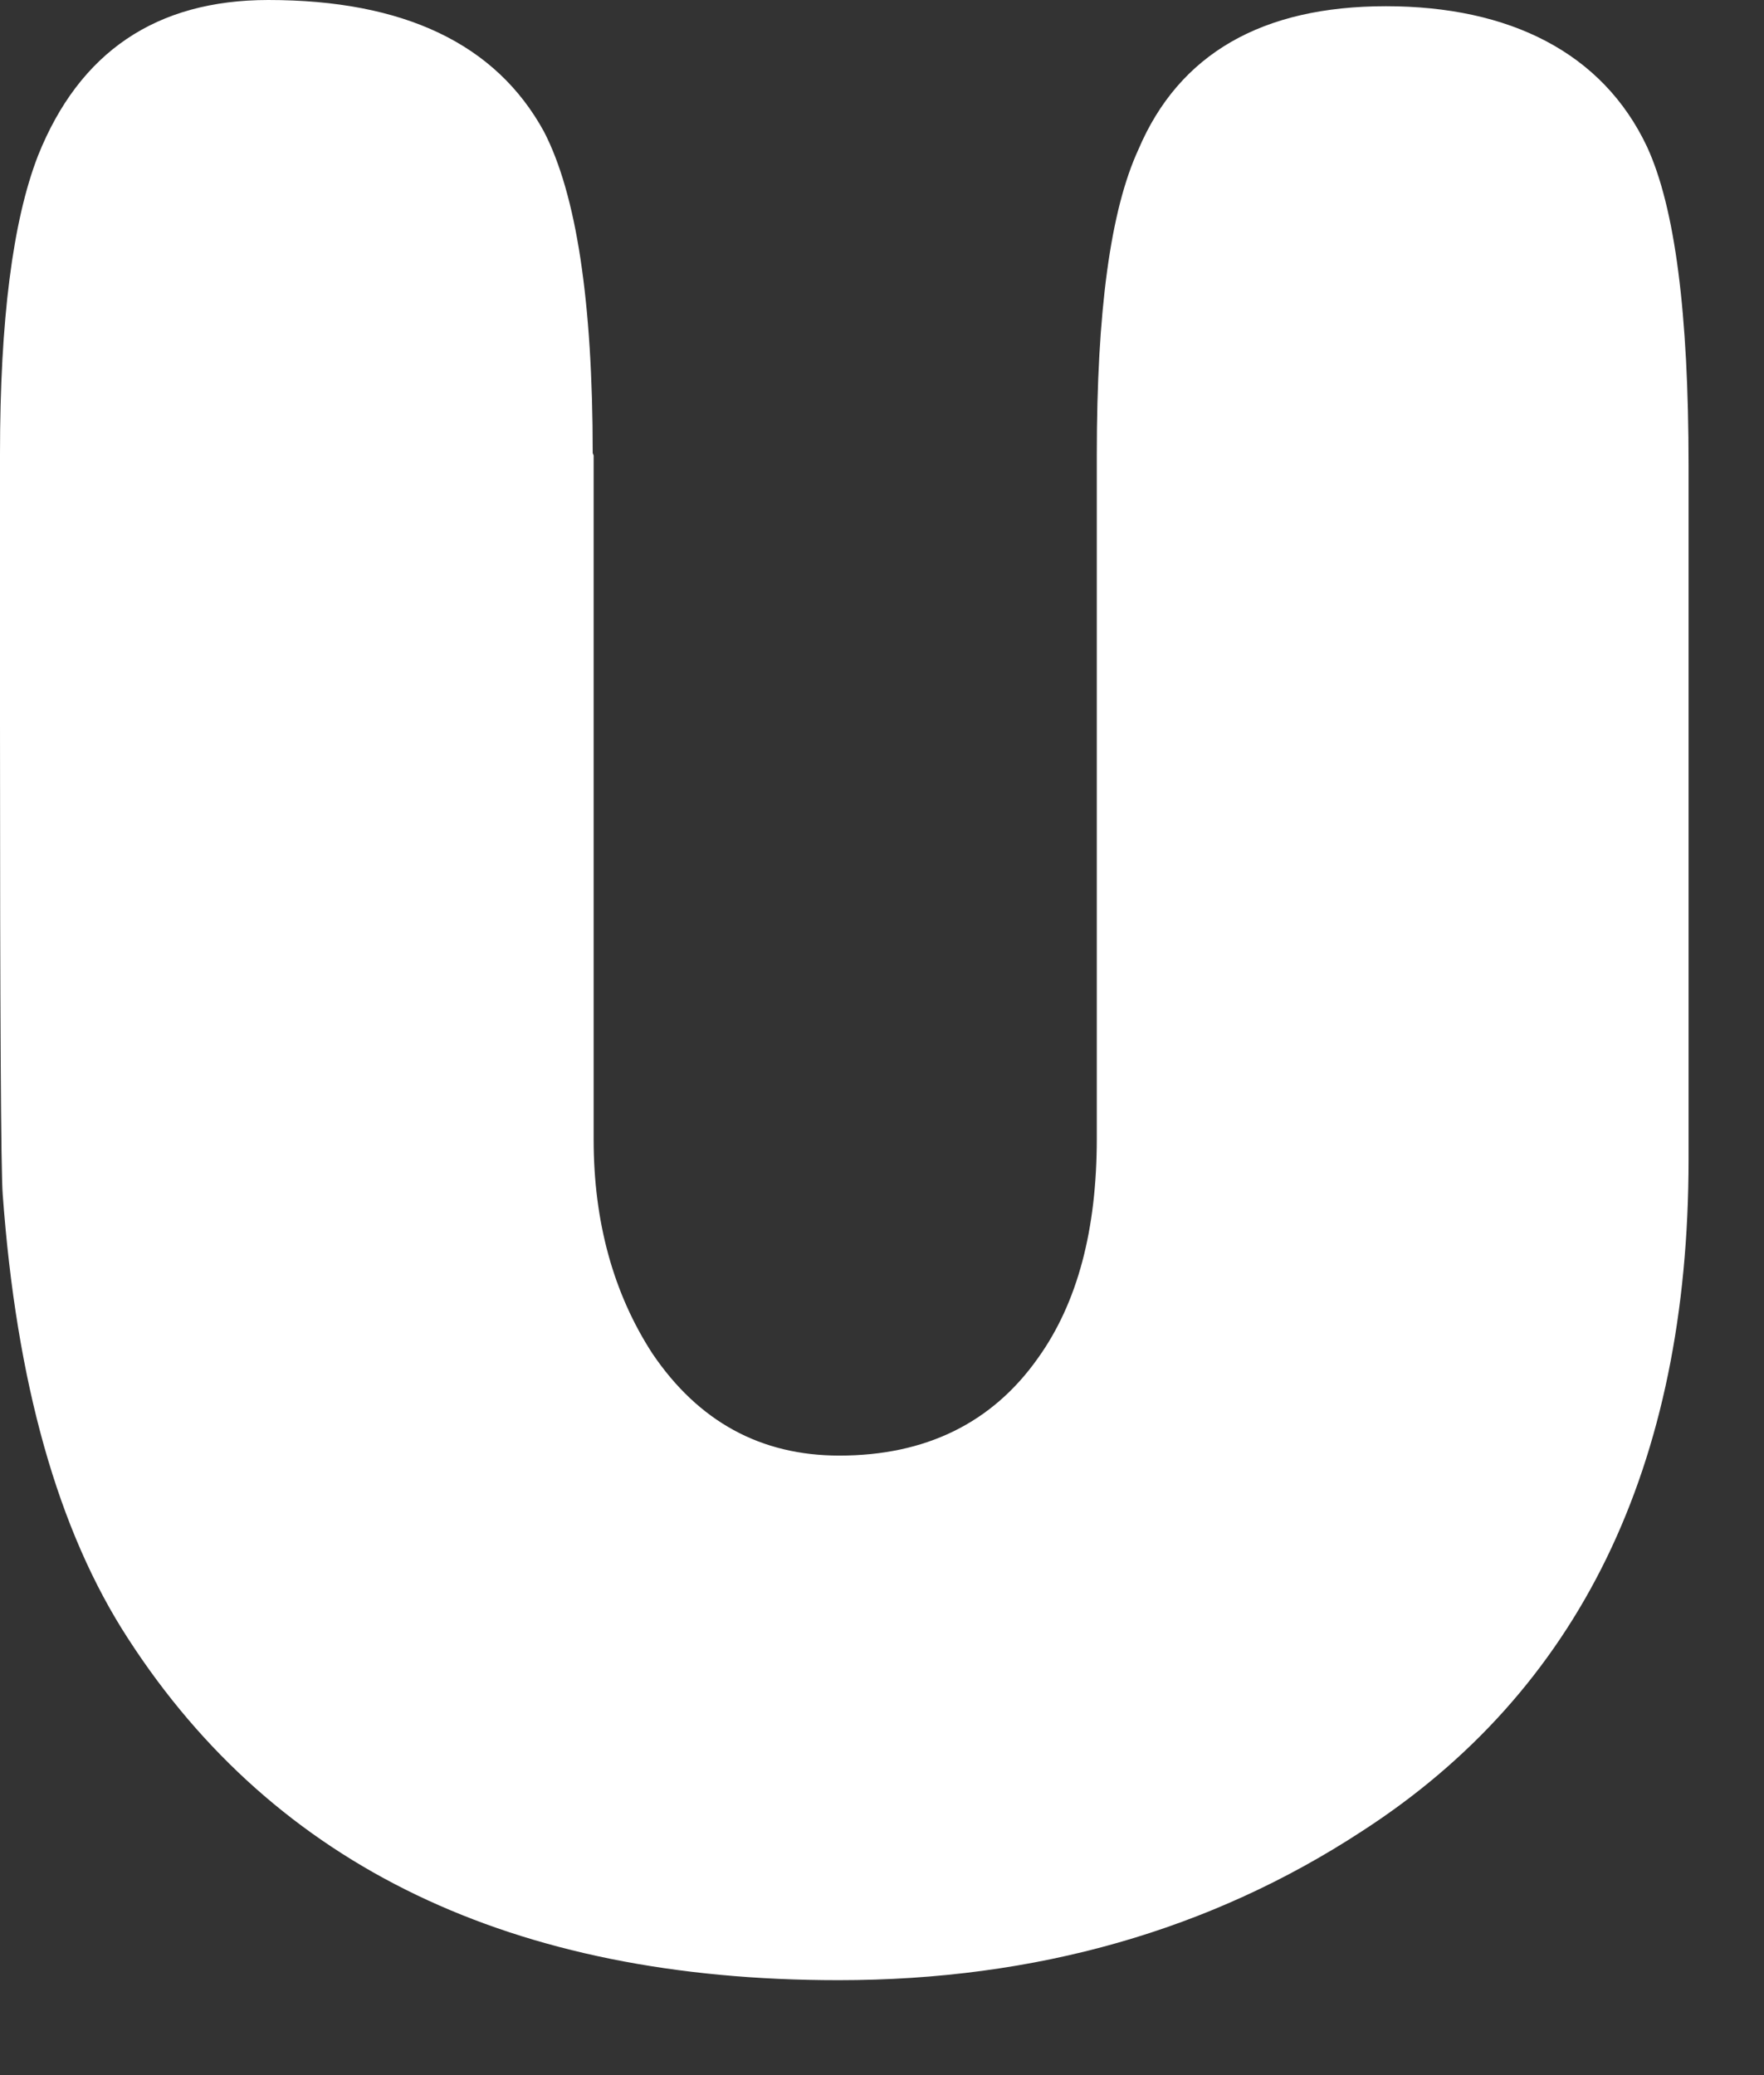
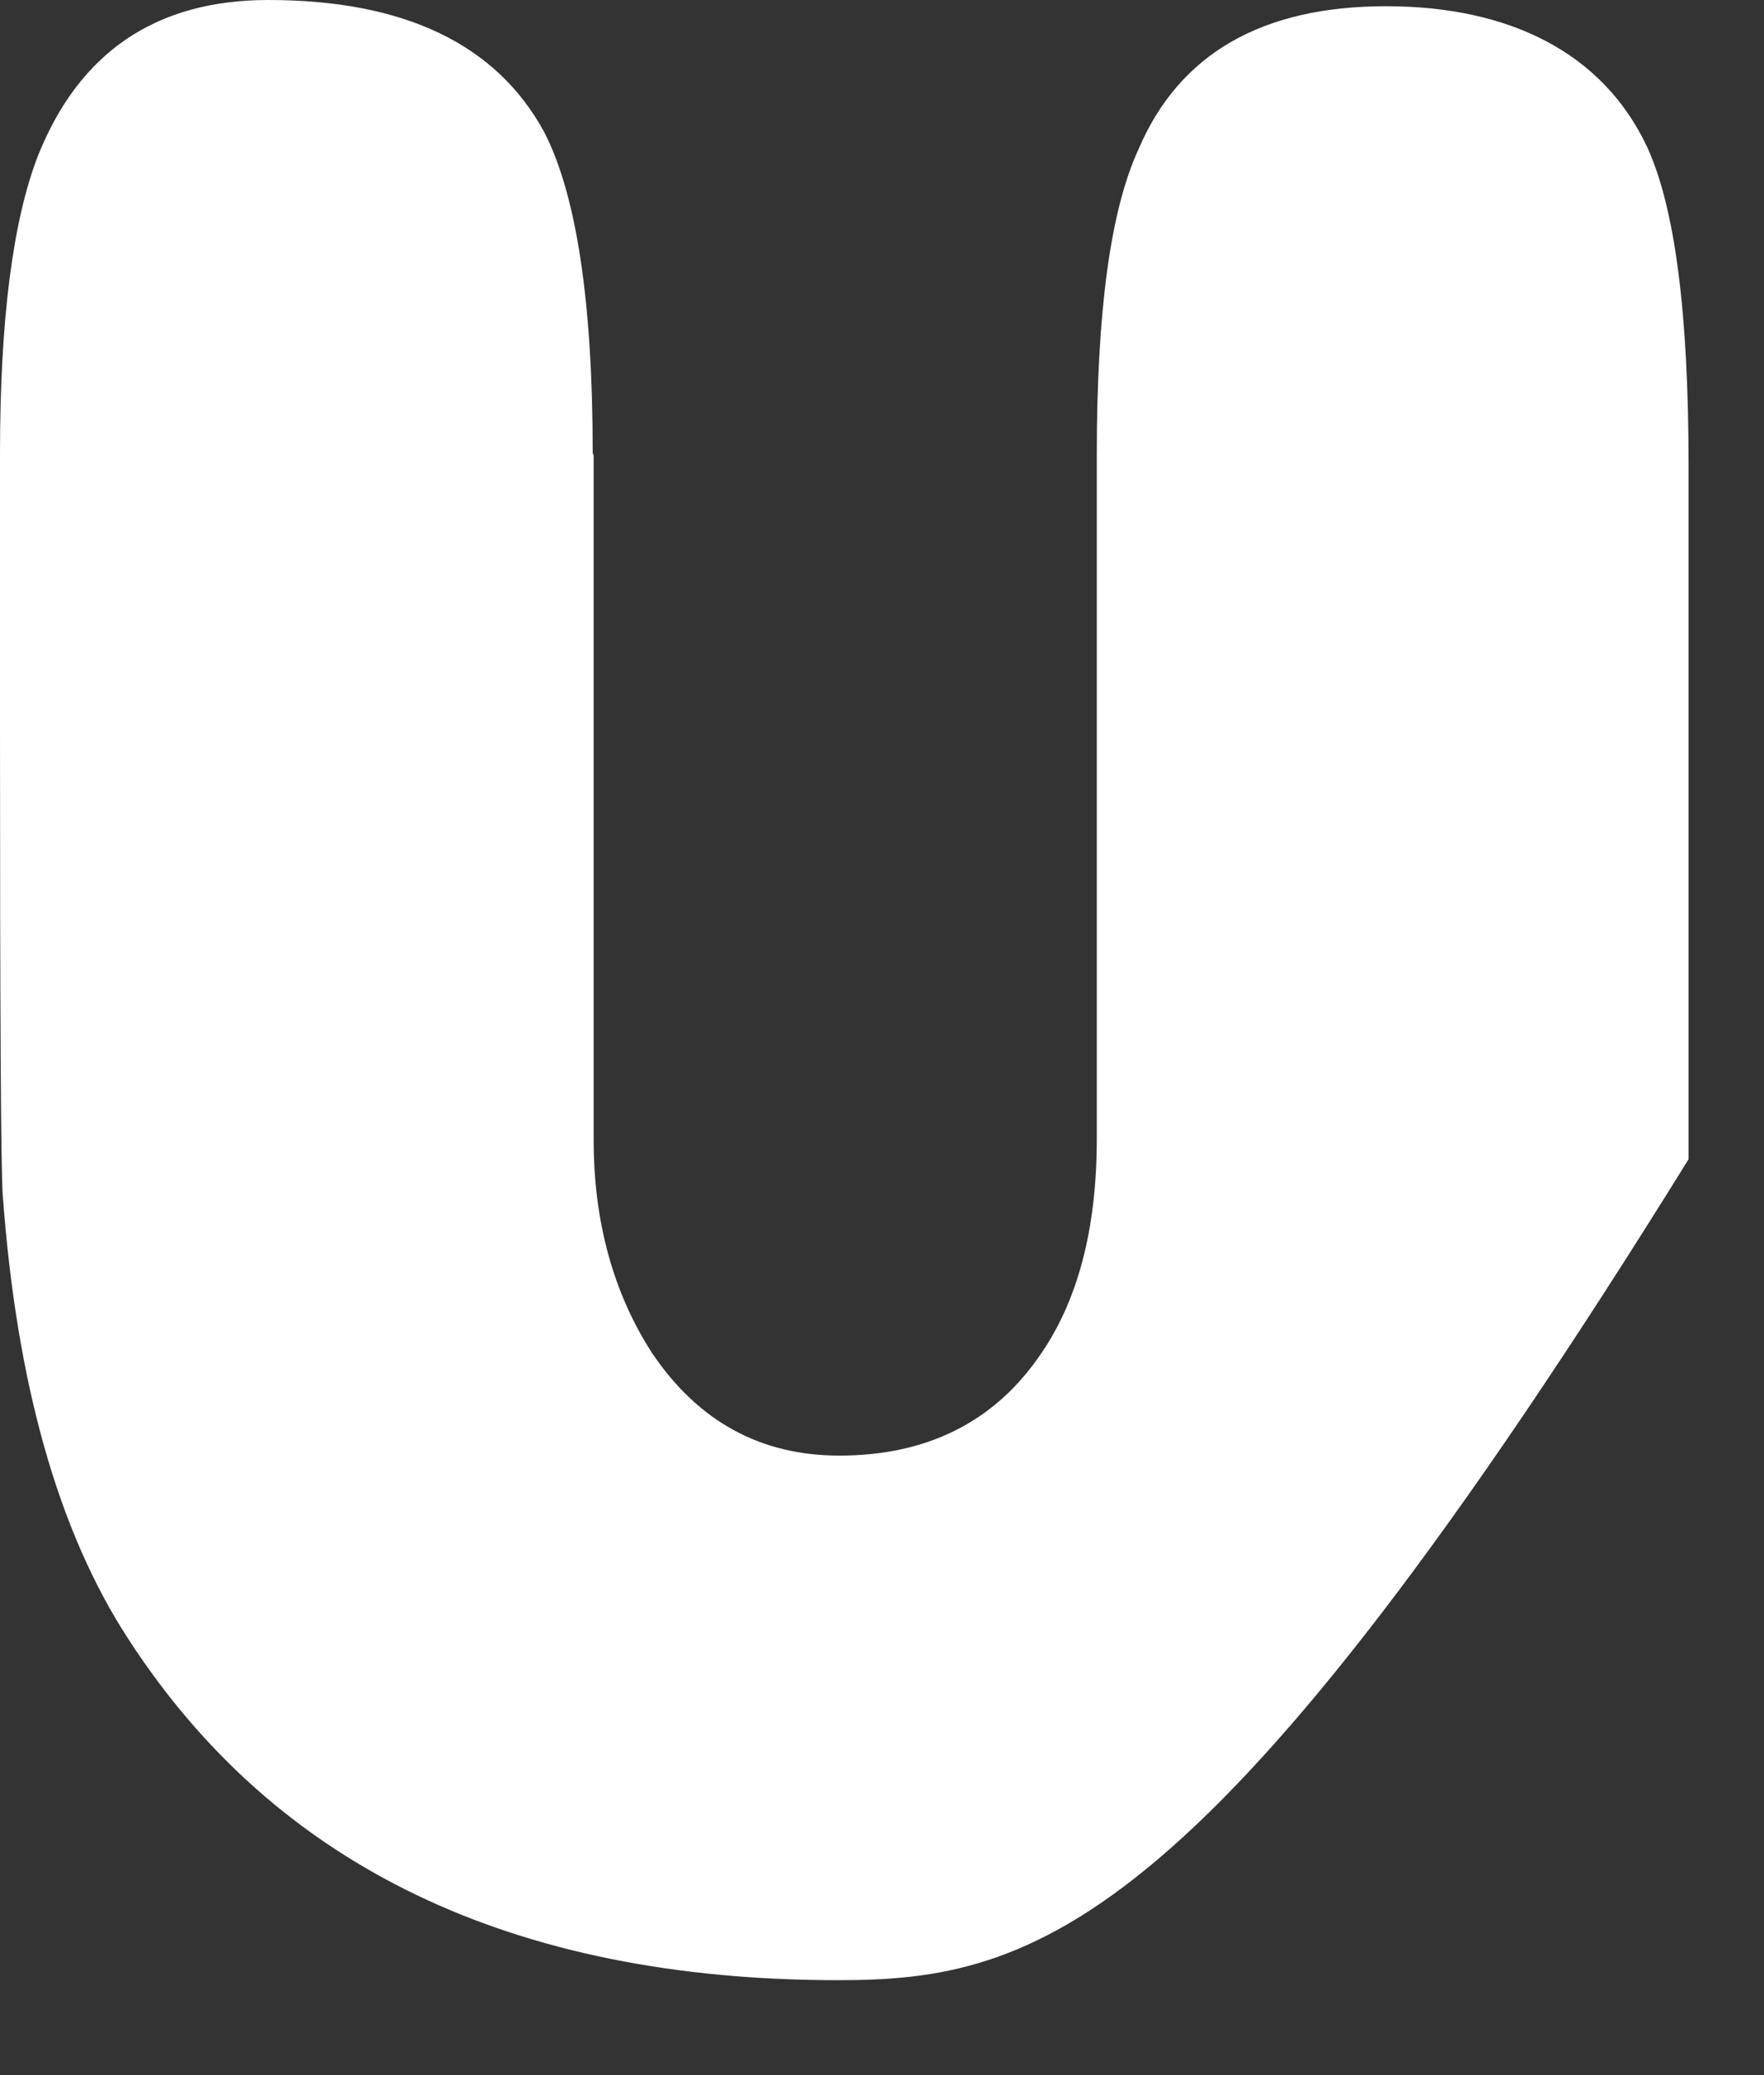
<svg xmlns="http://www.w3.org/2000/svg" fill="none" height="100%" overflow="visible" preserveAspectRatio="none" style="display: block;" viewBox="0 0 17 20" width="100%">
  <rect x="0" y="0" width="17" height="20" fill="#333333" stroke="none" />
  <g id="Group">
-     <path d="M5.721 4.391V10.983C5.721 11.777 5.912 12.467 6.287 13.045C6.731 13.701 7.331 14.029 8.089 14.029C8.916 14.029 9.56 13.718 10.004 13.088C10.387 12.553 10.57 11.846 10.57 10.975V4.383C10.57 3.002 10.701 2.027 10.971 1.441C11.363 0.518 12.164 0.06 13.357 0.06C14.549 0.06 15.446 0.509 15.873 1.415C16.143 2.002 16.273 3.02 16.273 4.486V11.173C16.273 14.132 15.22 16.298 13.121 17.652C11.667 18.602 9.987 19.085 8.08 19.085C4.937 19.085 2.656 17.989 1.237 15.797C0.557 14.754 0.157 13.321 0.026 11.509C0.009 11.285 0 9.775 0 6.98V4.374C0 3.089 0.122 2.131 0.366 1.501C0.766 0.5 1.506 -0 2.586 -0C3.892 -0 4.78 0.423 5.242 1.268C5.555 1.872 5.712 2.907 5.712 4.366L5.721 4.391Z" fill="white" id="Vector" />
+     <path d="M5.721 4.391V10.983C5.721 11.777 5.912 12.467 6.287 13.045C6.731 13.701 7.331 14.029 8.089 14.029C8.916 14.029 9.56 13.718 10.004 13.088C10.387 12.553 10.57 11.846 10.57 10.975V4.383C10.57 3.002 10.701 2.027 10.971 1.441C11.363 0.518 12.164 0.06 13.357 0.06C14.549 0.06 15.446 0.509 15.873 1.415C16.143 2.002 16.273 3.02 16.273 4.486V11.173C11.667 18.602 9.987 19.085 8.08 19.085C4.937 19.085 2.656 17.989 1.237 15.797C0.557 14.754 0.157 13.321 0.026 11.509C0.009 11.285 0 9.775 0 6.98V4.374C0 3.089 0.122 2.131 0.366 1.501C0.766 0.5 1.506 -0 2.586 -0C3.892 -0 4.78 0.423 5.242 1.268C5.555 1.872 5.712 2.907 5.712 4.366L5.721 4.391Z" fill="white" id="Vector" />
  </g>
</svg>